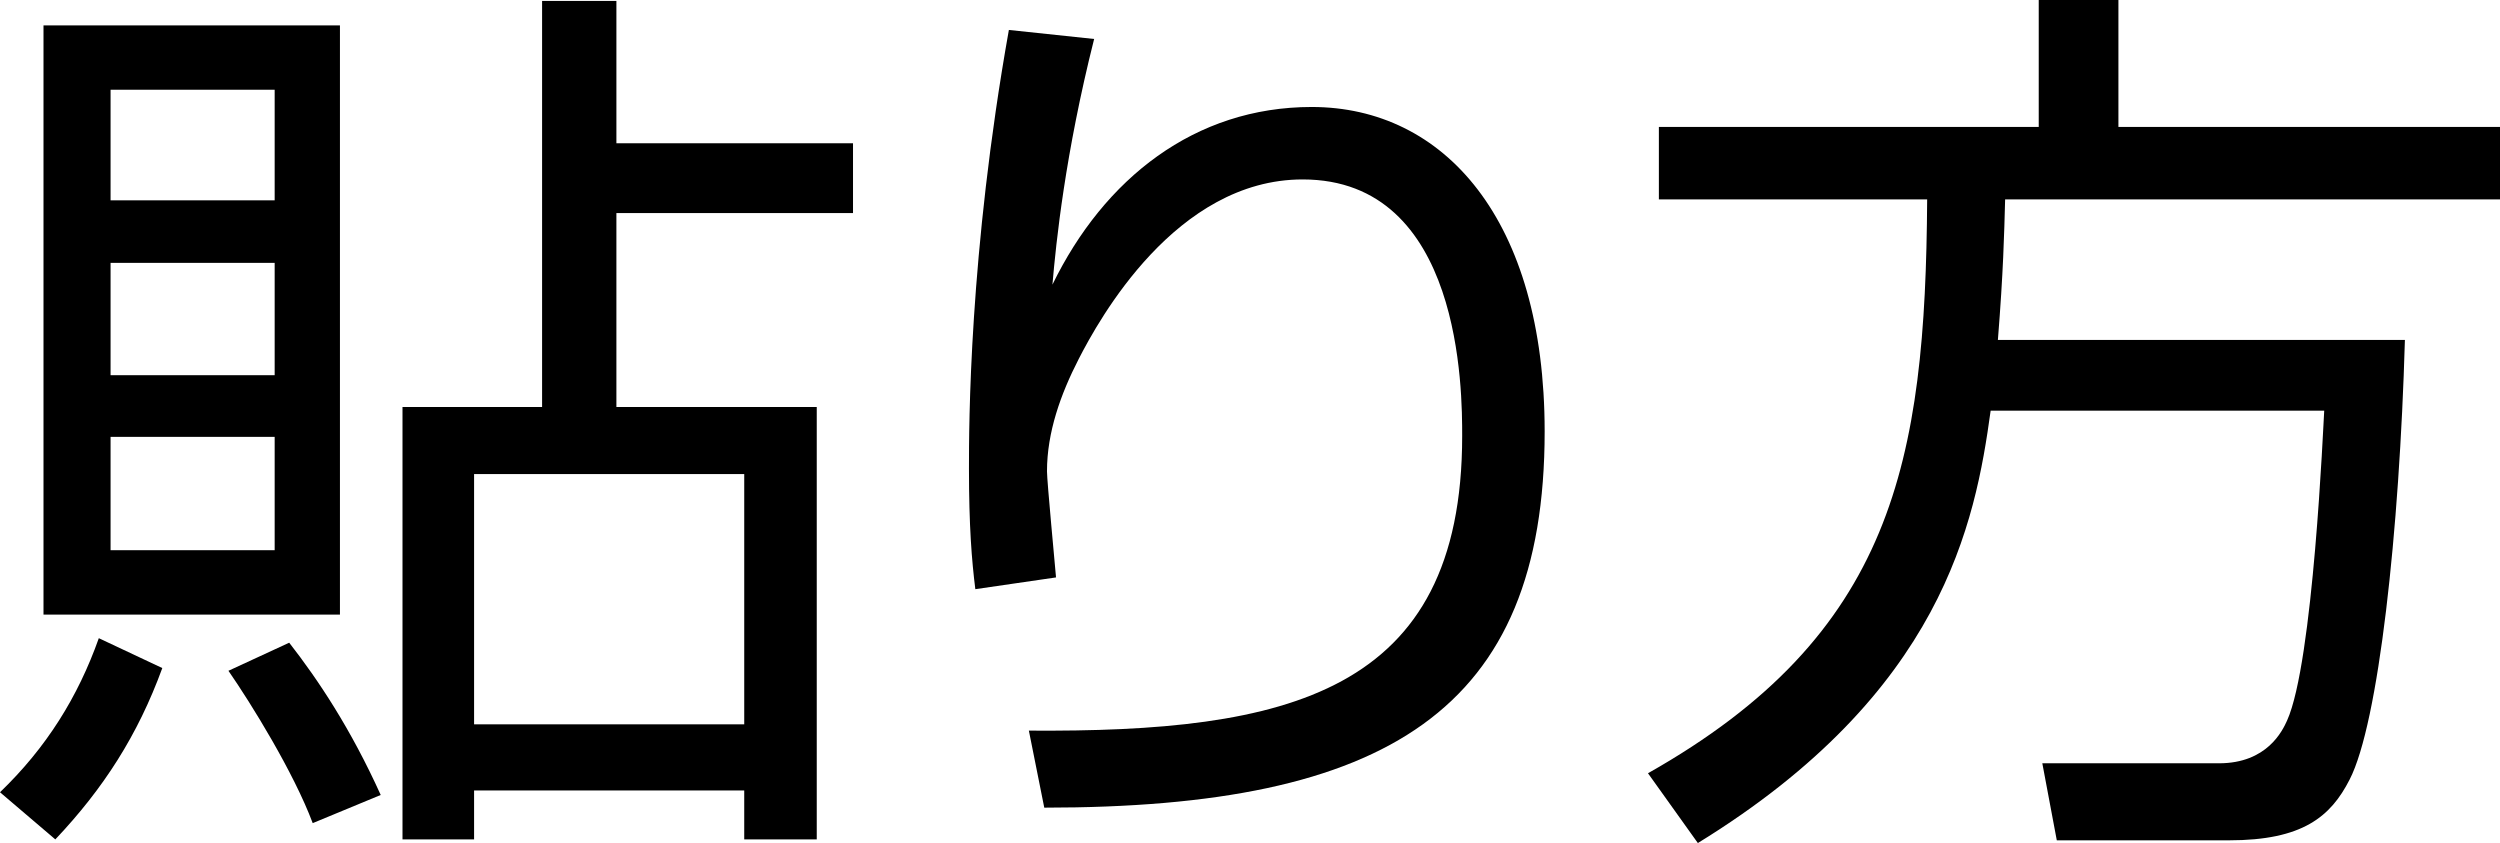
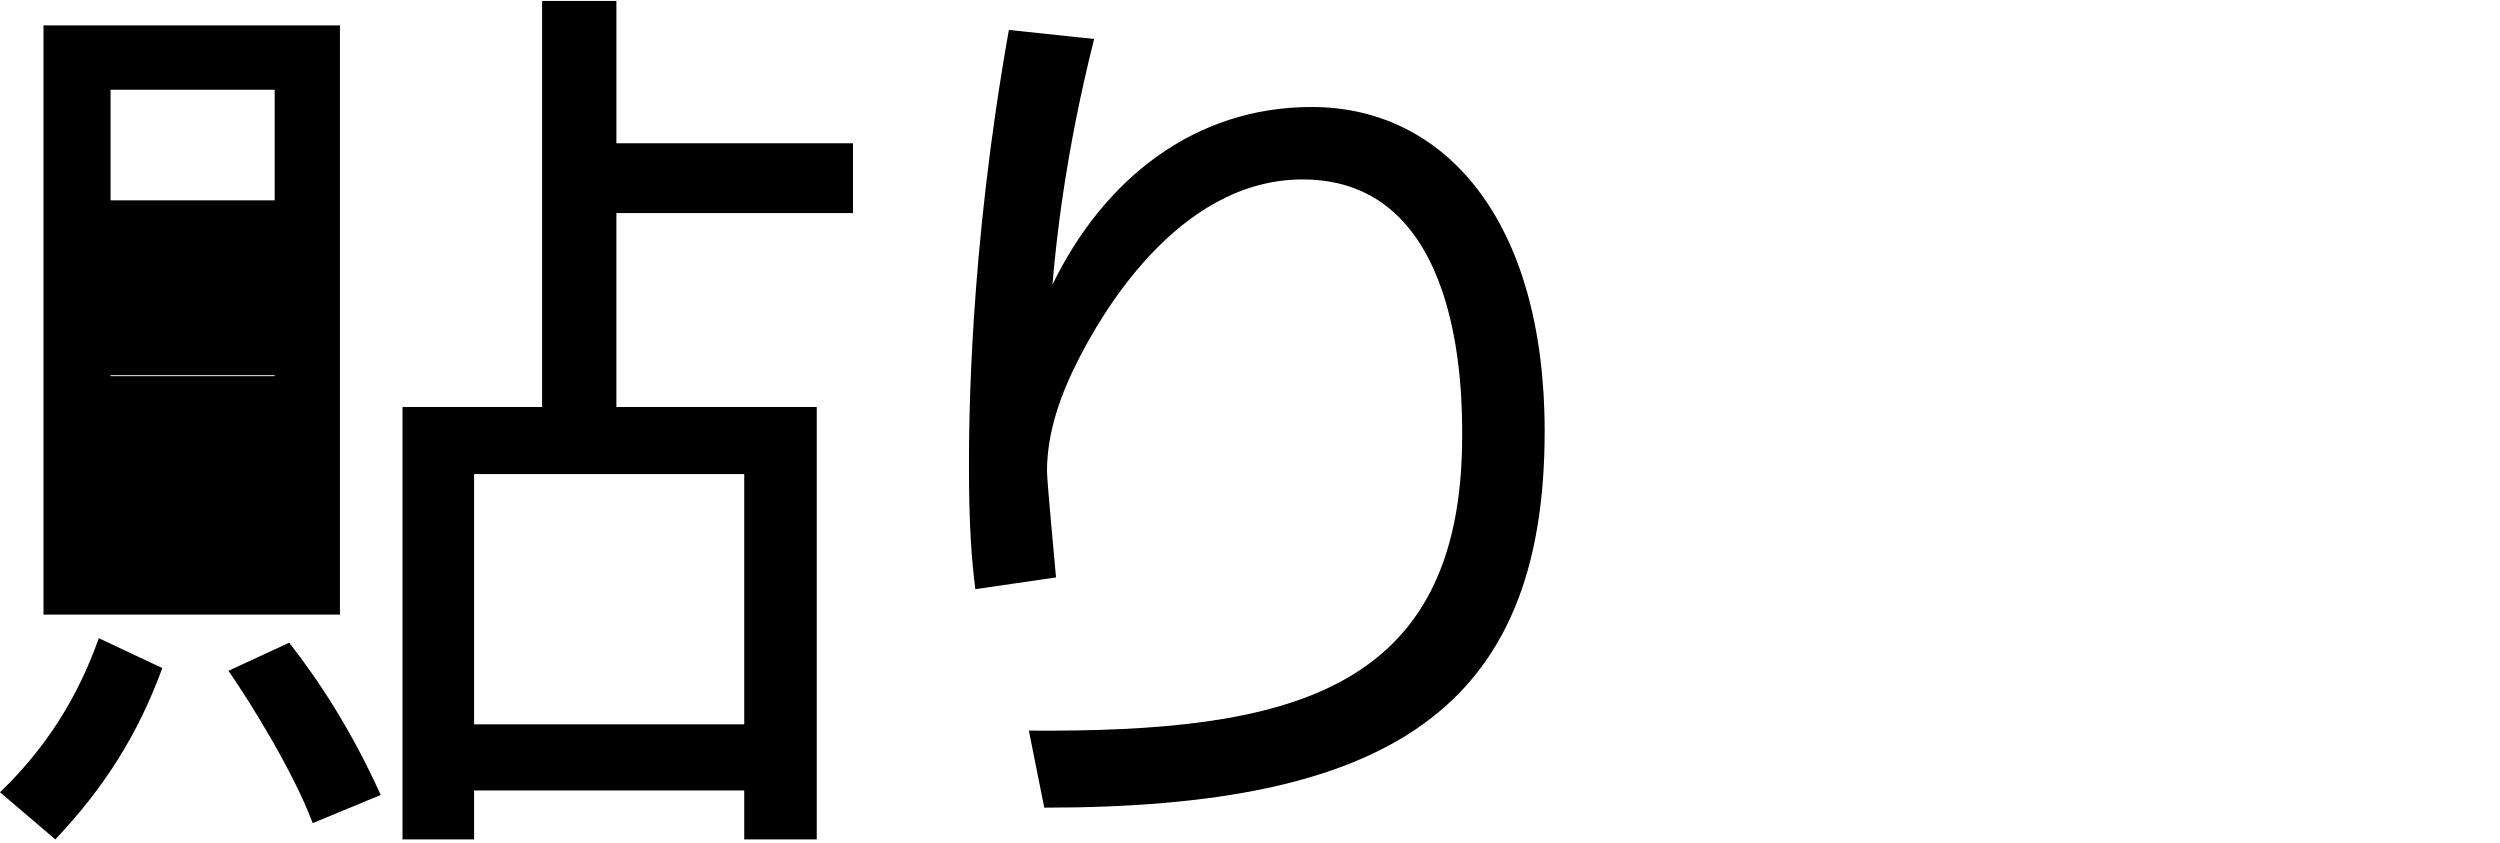
<svg xmlns="http://www.w3.org/2000/svg" version="1.1" id="レイヤー_1" width="37.646" height="12.694" viewBox="0 0 37.646 12.694" style="overflow:visible;enable-background:new 0 0 37.646 12.694;" xml:space="preserve">
  <g>
-     <path d="M0,11.93c0.696-0.669,1.174-1.433,1.488-2.32l0.956,0.45c-0.369,1.011-0.887,1.815-1.611,2.58L0,11.93z M5.119,0.382v8.873   H0.655V0.382H5.119z M4.136,1.351H1.665v1.666h2.471V1.351z M4.136,3.958H1.665v1.692h2.471V3.958z M4.136,6.579H1.665v1.706h2.471   V6.579z M4.709,12.395c-0.287-0.765-0.928-1.802-1.269-2.294l0.915-0.423c0.437,0.56,0.928,1.297,1.378,2.293L4.709,12.395z    M12.845,3.208H9.282v2.921h3.017v6.511h-1.092v-0.737H7.139v0.737H6.061V6.129h2.102V0.014h1.119v2.143h3.563V3.208z    M11.207,7.139H7.139v3.768h4.068V7.139z" />
+     <path d="M0,11.93c0.696-0.669,1.174-1.433,1.488-2.32l0.956,0.45c-0.369,1.011-0.887,1.815-1.611,2.58L0,11.93z M5.119,0.382v8.873   H0.655V0.382H5.119z M4.136,1.351H1.665v1.666h2.471V1.351z M4.136,3.958H1.665v1.692h2.471V3.958z H1.665v1.706h2.471   V6.579z M4.709,12.395c-0.287-0.765-0.928-1.802-1.269-2.294l0.915-0.423c0.437,0.56,0.928,1.297,1.378,2.293L4.709,12.395z    M12.845,3.208H9.282v2.921h3.017v6.511h-1.092v-0.737H7.139v0.737H6.061V6.129h2.102V0.014h1.119v2.143h3.563V3.208z    M11.207,7.139H7.139v3.768h4.068V7.139z" />
    <path d="M16.476,0.587c-0.437,1.733-0.573,3.058-0.628,3.699c0.778-1.597,2.143-2.675,3.904-2.675c1.993,0,3.508,1.692,3.508,4.886   c0,4.204-2.375,5.665-7.535,5.665l-0.232-1.16c3.877,0.027,6.525-0.546,6.525-4.437c0-0.669,0-3.863-2.402-3.863   c-1.911,0-3.071,2.116-3.372,2.703c-0.273,0.532-0.478,1.105-0.478,1.692c0,0.15,0.123,1.434,0.136,1.598l-1.215,0.177   c-0.055-0.437-0.096-0.955-0.096-1.815c0-0.641,0-3.235,0.601-6.606L16.476,0.587z" />
-     <path d="M36.214,5.119c-0.082,2.88-0.396,5.774-0.833,6.621c-0.286,0.56-0.71,0.914-1.815,0.914h-2.594l-0.218-1.16h2.661   c0.724,0,0.956-0.491,1.024-0.642c0.396-0.873,0.546-4.463,0.56-4.668h-5.023c-0.232,1.692-0.724,4.245-4.409,6.511l-0.751-1.051   c3.699-2.089,4.178-4.695,4.204-8.641h-4.04V1.911h5.72V0H31.9v1.911h5.746v1.092h-7.452c-0.014,0.519-0.027,1.092-0.109,2.116   H36.214z" />
  </g>
</svg>